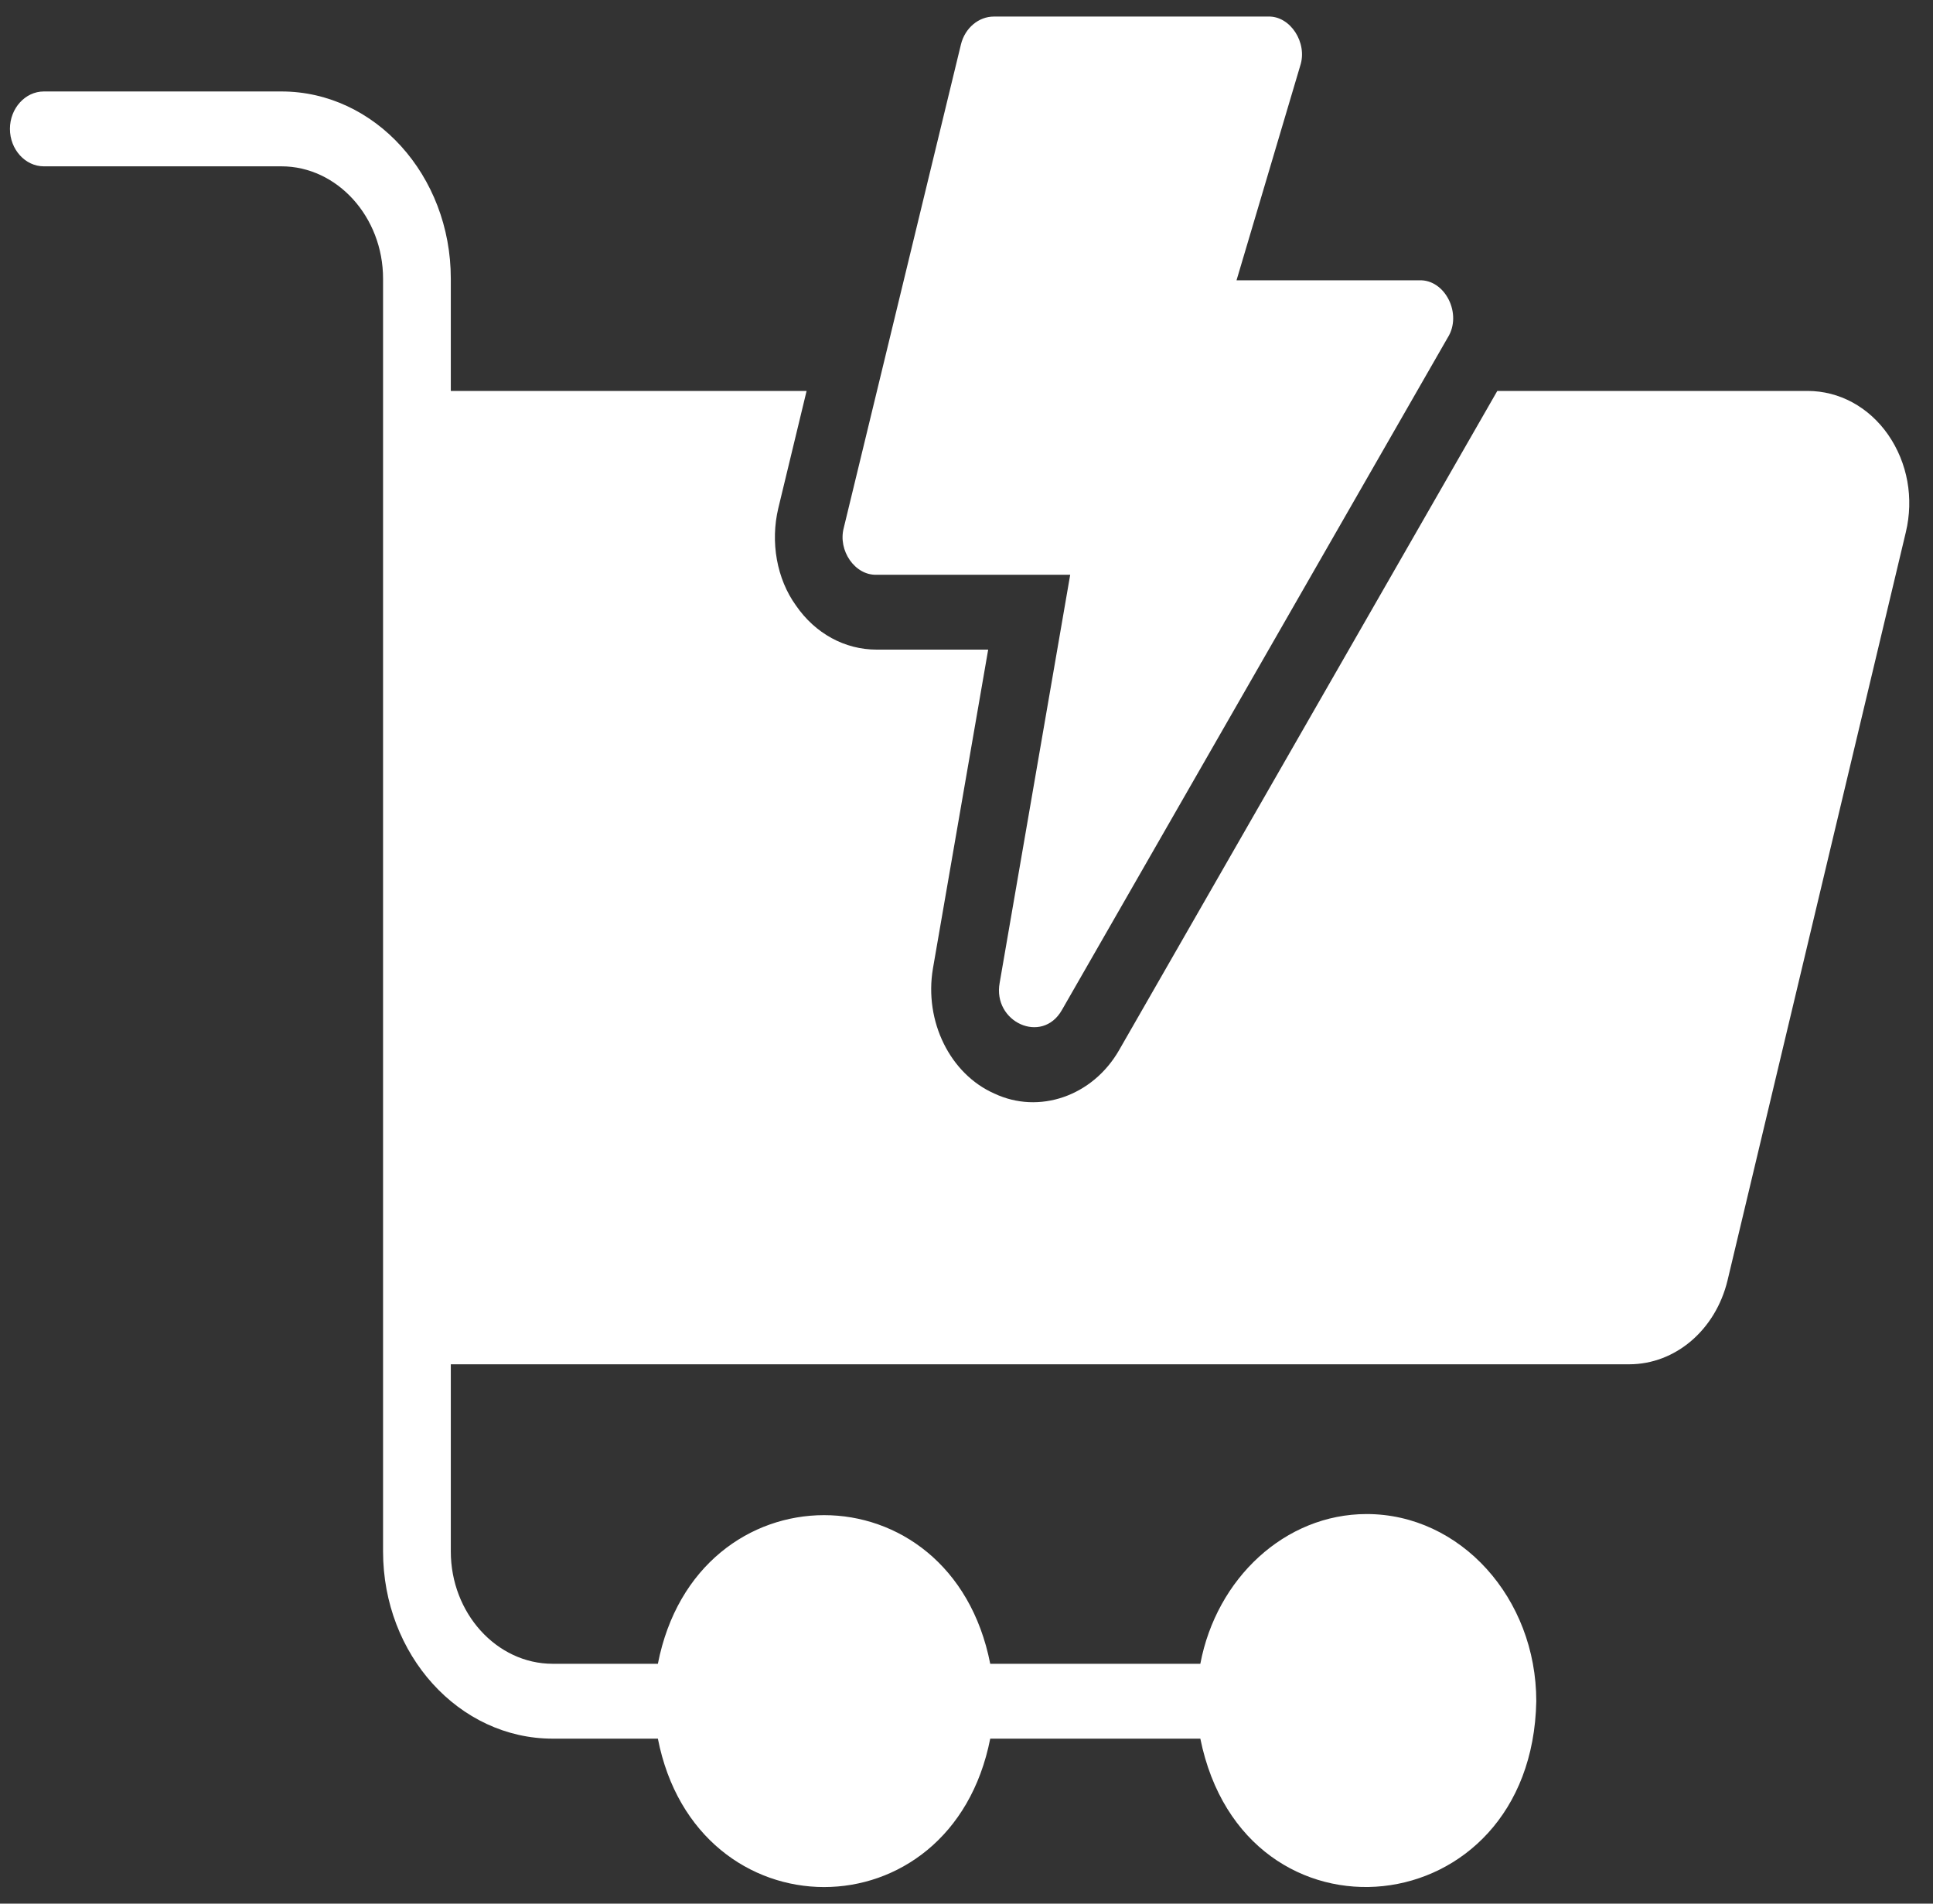
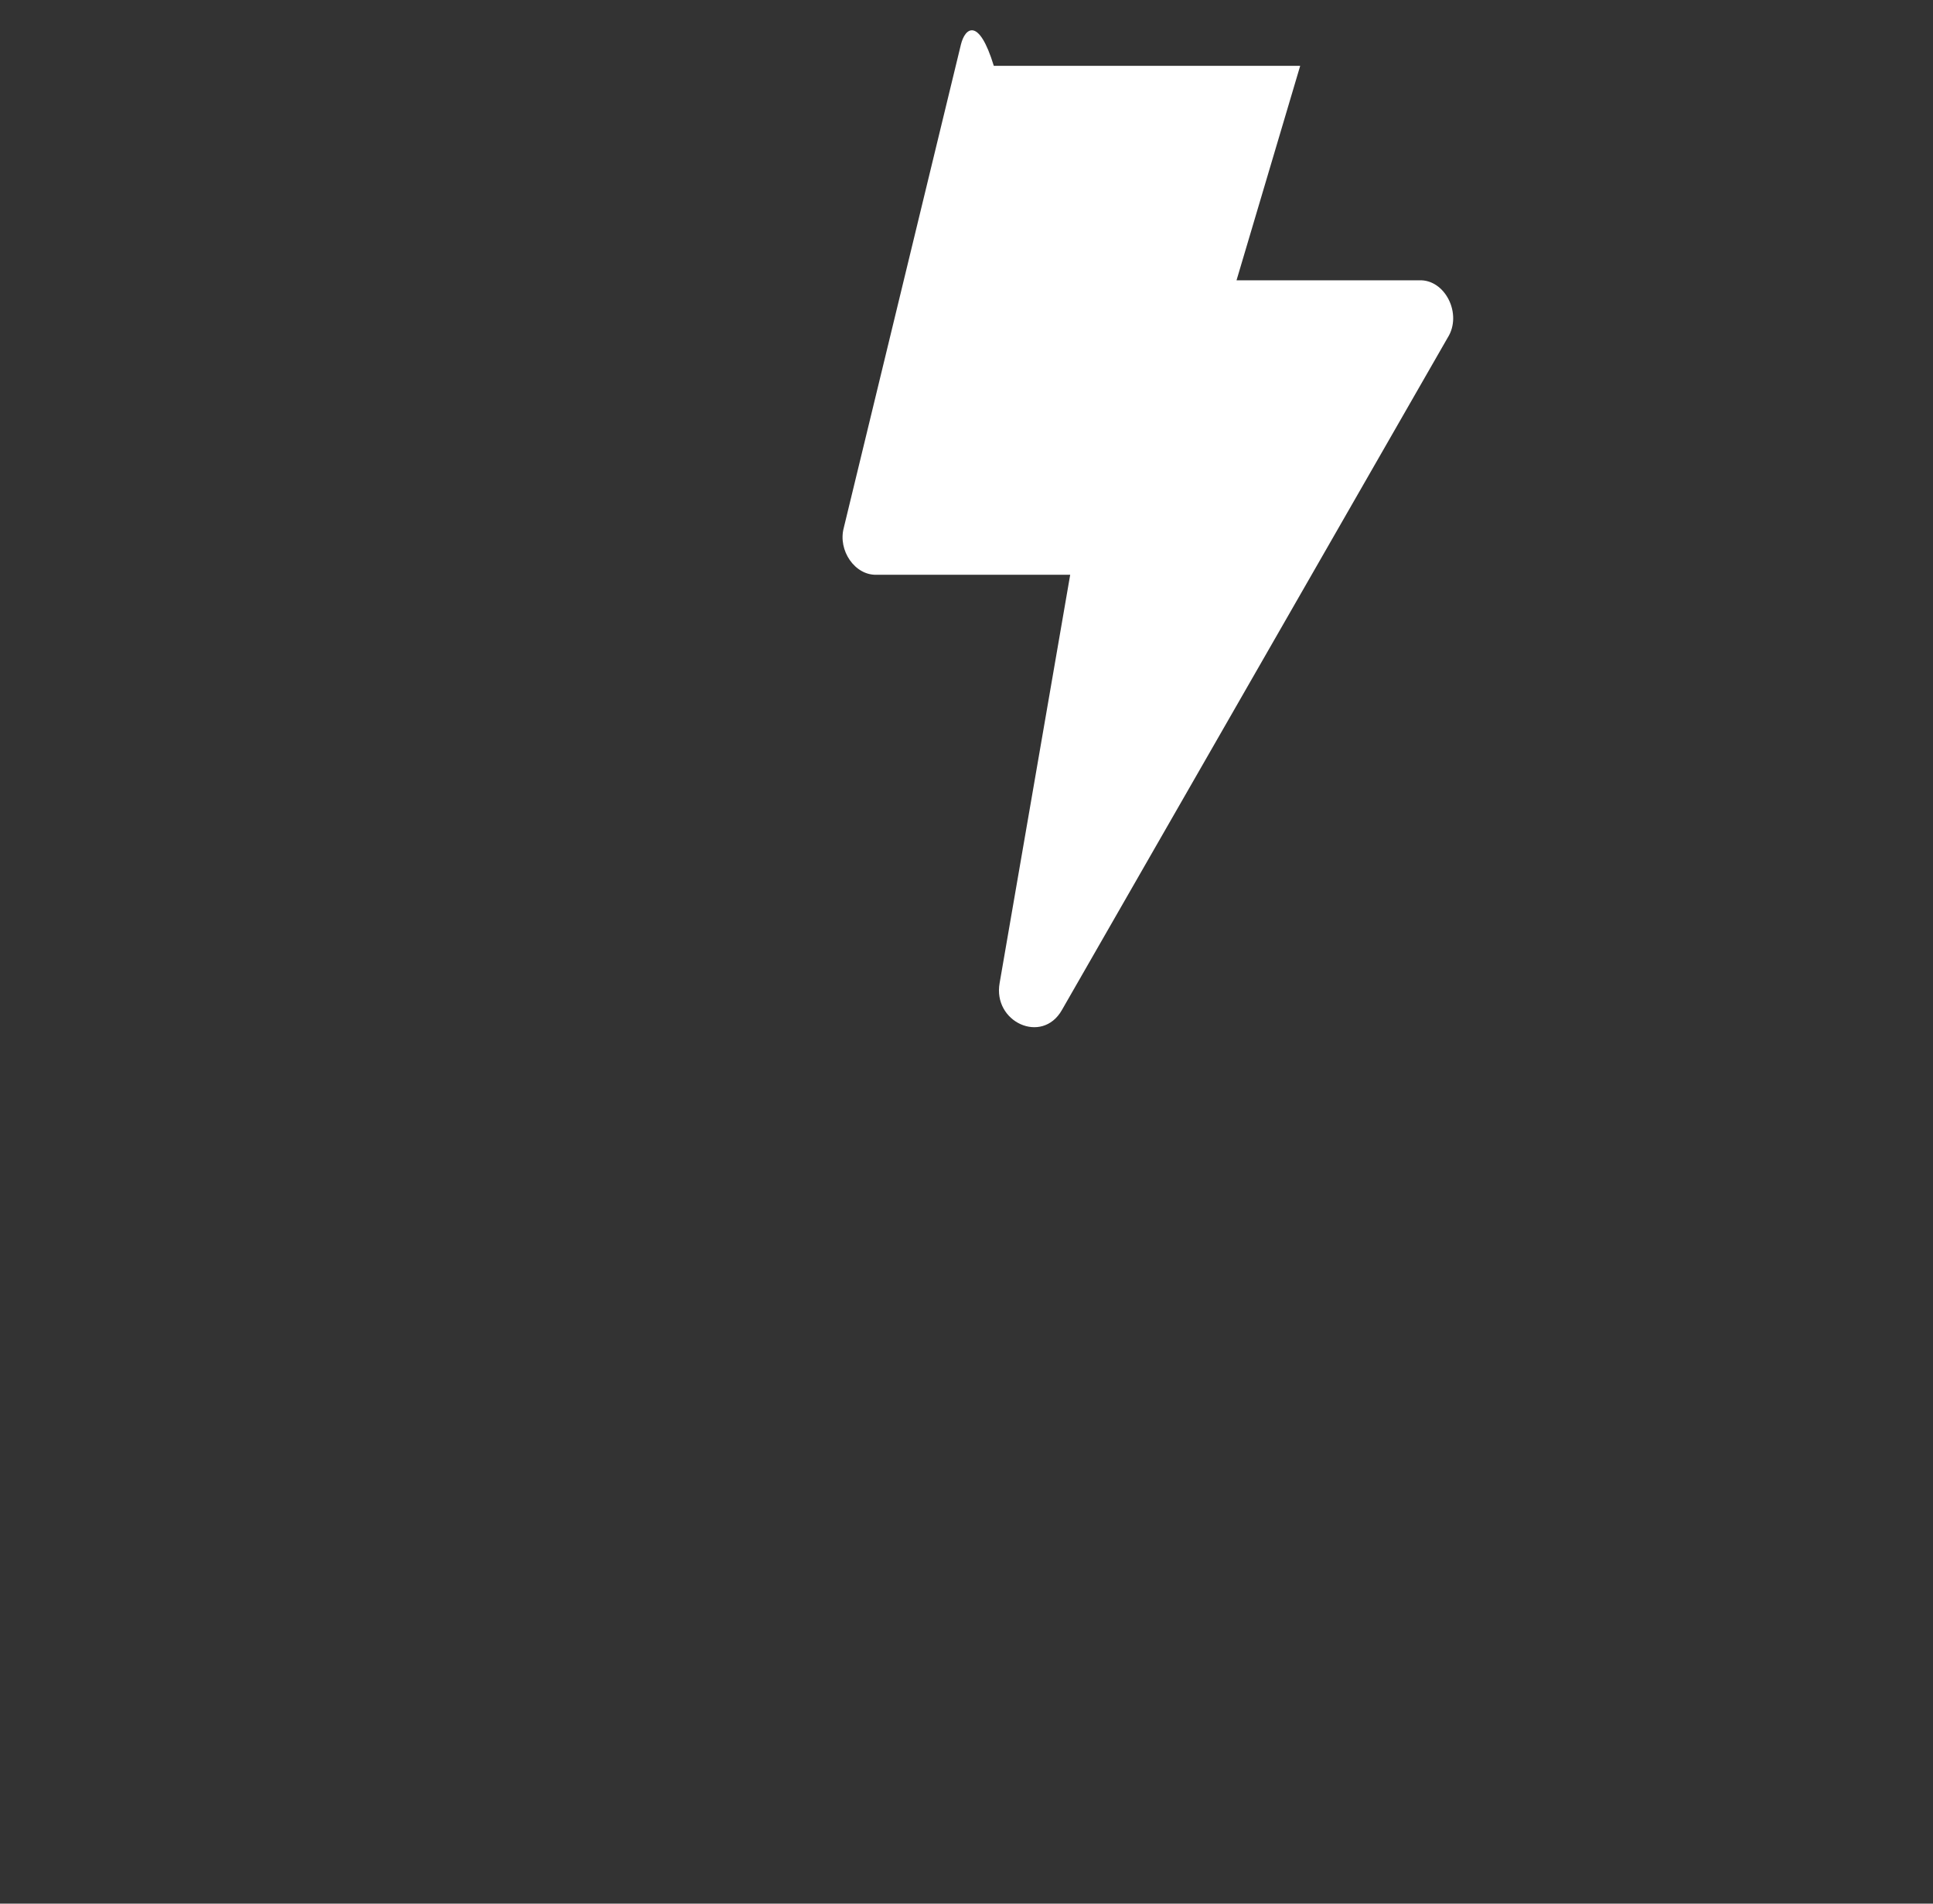
<svg xmlns="http://www.w3.org/2000/svg" width="65" height="64" viewBox="0 0 65 64" fill="none">
  <rect x="0" y="0" width="65" height="64" fill="#333333" stroke="none" />
-   <path d="M63.495 14.62C62.844 13.683 61.851 13.143 60.78 13.143H50.349L37.631 35.306C36.741 36.858 34.934 37.473 33.435 36.764C31.953 36.111 31.071 34.341 31.371 32.562L33.229 21.84H29.478C28.408 21.84 27.414 21.301 26.764 20.355C26.121 19.465 25.898 18.225 26.173 17.08L27.123 13.143H15.159V9.368C15.159 5.895 12.607 3.075 9.464 3.075H1.474C0.848 3.075 0.334 3.643 0.334 4.333C0.334 5.024 0.848 5.592 1.474 5.592H9.464C11.339 5.592 12.881 7.295 12.881 9.368V52.16C12.881 55.633 15.433 58.453 18.585 58.453H22.122C23.424 65.096 31.988 65.115 33.298 58.453H40.363C41.845 65.759 51.514 64.784 51.66 57.195C51.66 53.722 49.107 50.902 45.956 50.902C43.207 50.902 40.903 53.069 40.363 55.936H33.298C31.988 49.264 23.424 49.283 22.122 55.936H18.585C16.701 55.936 15.159 54.233 15.159 52.16V45.867H54.785C56.336 45.867 57.689 44.713 58.091 43.047L64.086 17.894C64.36 16.749 64.146 15.566 63.495 14.62Z" fill="white" />
-   <path d="M29.479 19.323H35.987L33.615 33.044C33.375 34.36 35.037 35.126 35.705 33.962L48.679 11.355C49.185 10.56 48.594 9.386 47.72 9.424H41.58L43.721 2.213C43.978 1.437 43.387 0.529 42.642 0.557H33.418C32.913 0.557 32.45 0.936 32.313 1.494L28.374 17.742C28.168 18.509 28.751 19.351 29.479 19.323Z" fill="white" />
+   <path d="M29.479 19.323H35.987L33.615 33.044C33.375 34.36 35.037 35.126 35.705 33.962L48.679 11.355C49.185 10.56 48.594 9.386 47.72 9.424H41.58L43.721 2.213H33.418C32.913 0.557 32.45 0.936 32.313 1.494L28.374 17.742C28.168 18.509 28.751 19.351 29.479 19.323Z" fill="white" />
</svg>